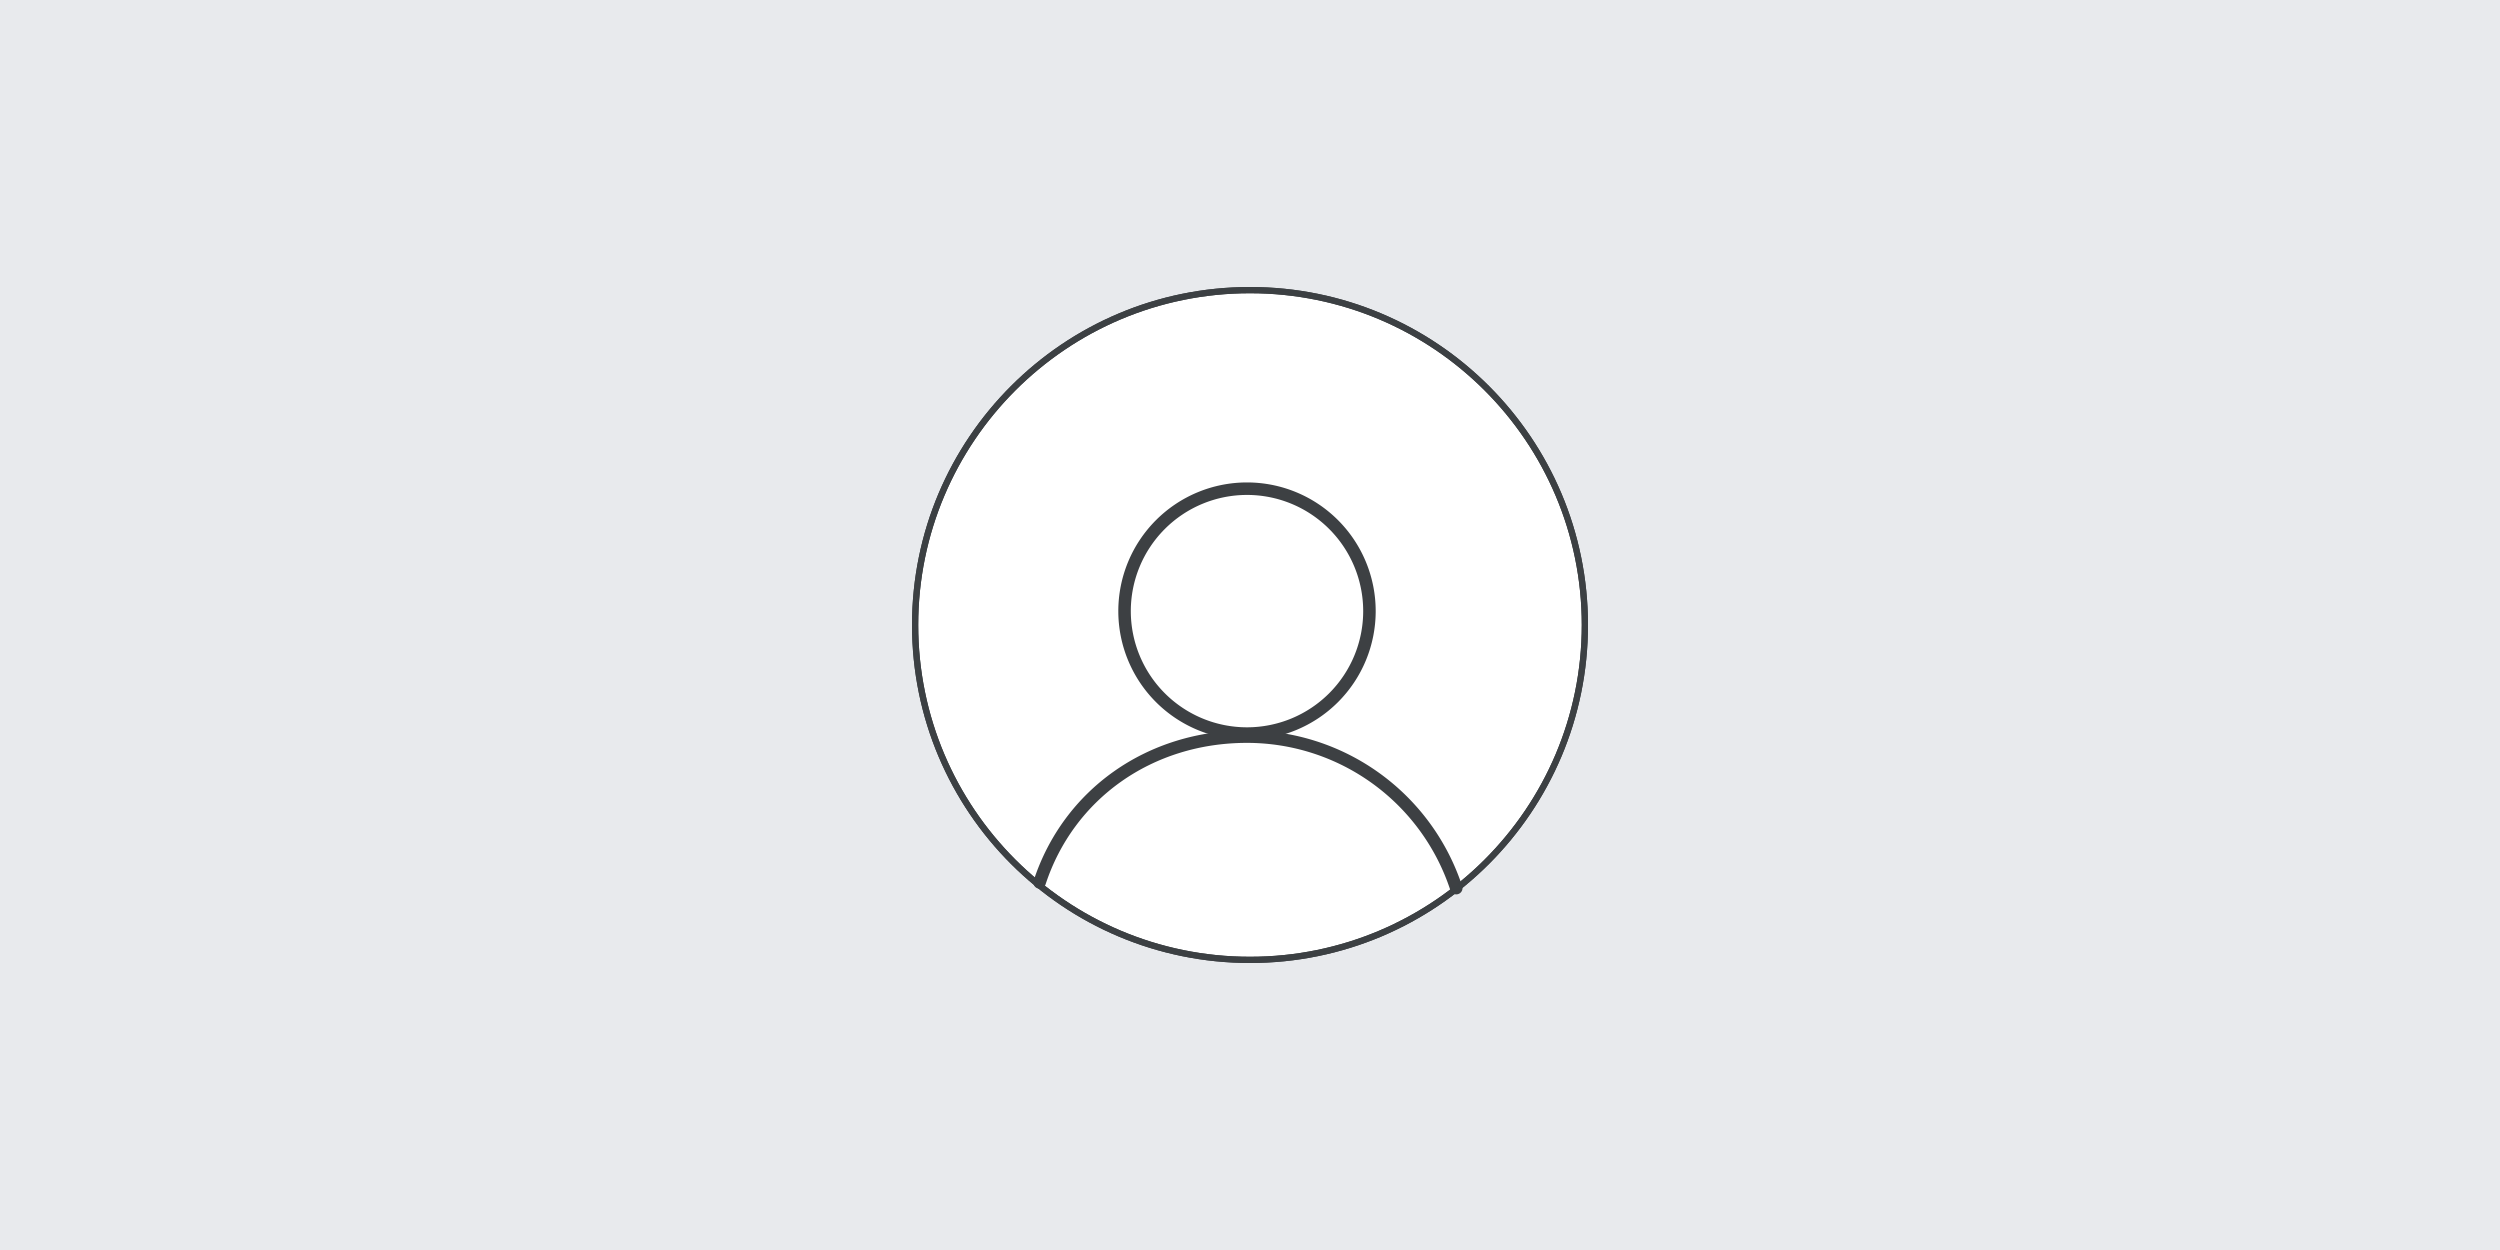
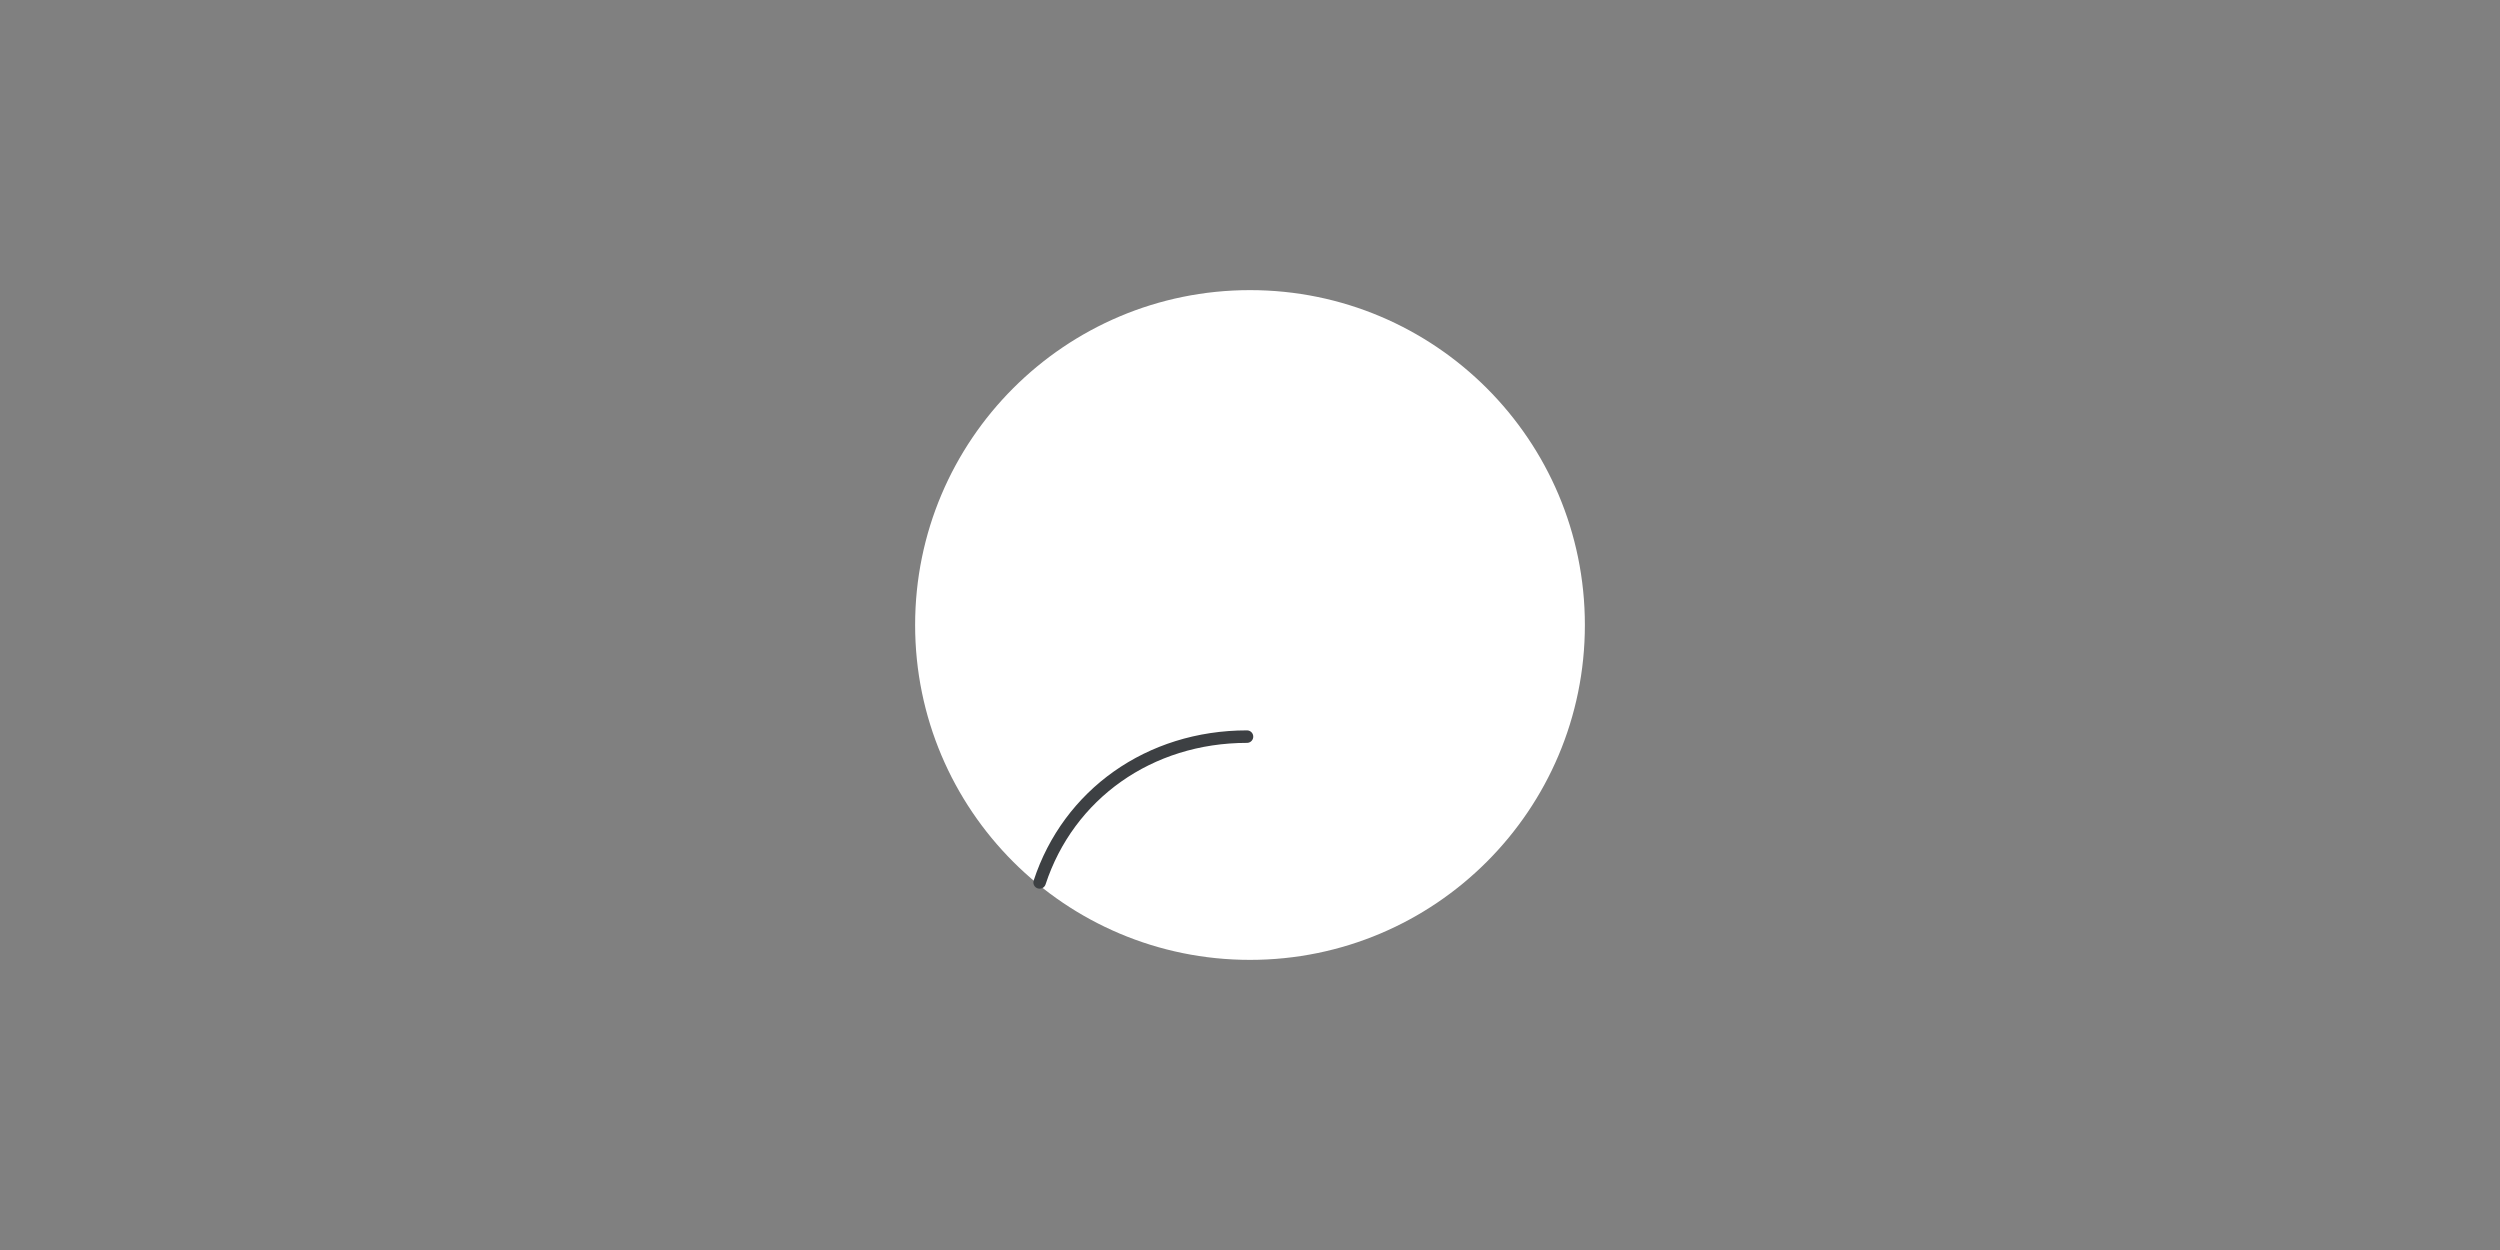
<svg xmlns="http://www.w3.org/2000/svg" viewBox="0 0 400 200">
  <rect x="0" y="0" width="400" height="200" fill="#808080" stroke="none" />
  <clipPath id="a">
    <circle cx="200" cy="100" r="53.58" />
  </clipPath>
-   <path d="m-13-9.33h425.99v218.65h-425.99z" fill="#e8eaed" stroke="#e8eaed" stroke-linecap="round" stroke-linejoin="round" stroke-width=".59" />
  <circle cx="200" cy="100" fill="#fff" r="53.58" />
  <g clip-path="url(#a)">
-     <path d="m231.73 154.61h-64.78l-.85-13.4 66.93.31z" fill="#fff" />
+     </g>
+   <g stroke="#3d4043">
+     <path d="m166.34 141.19c4.62-14.08 17.55-23.33 33.18-23.33" fill="#fff" stroke-linecap="round" stroke-linejoin="round" stroke-width="2" />
  </g>
-   <g stroke="#3d4043">
-     <path d="m179.93 97.79a19.59 19.59 0 1 1 19.59 19.58 19.59 19.59 0 0 1 -19.59-19.58z" fill="#fff" stroke-linecap="round" stroke-linejoin="round" stroke-width="2" />
-     <path d="m166.34 141.19c4.62-14.08 17.55-23.33 33.18-23.33a35.24 35.24 0 0 1 33.48 24.24" fill="#fff" stroke-linecap="round" stroke-linejoin="round" stroke-width="2" />
-     <circle cx="200" cy="100" fill="none" r="53.58" />
-   </g>
-   <circle cx="200" cy="100" fill="none" r="53.58" stroke="#3c4043" stroke-linecap="round" stroke-linejoin="round" />
</svg>